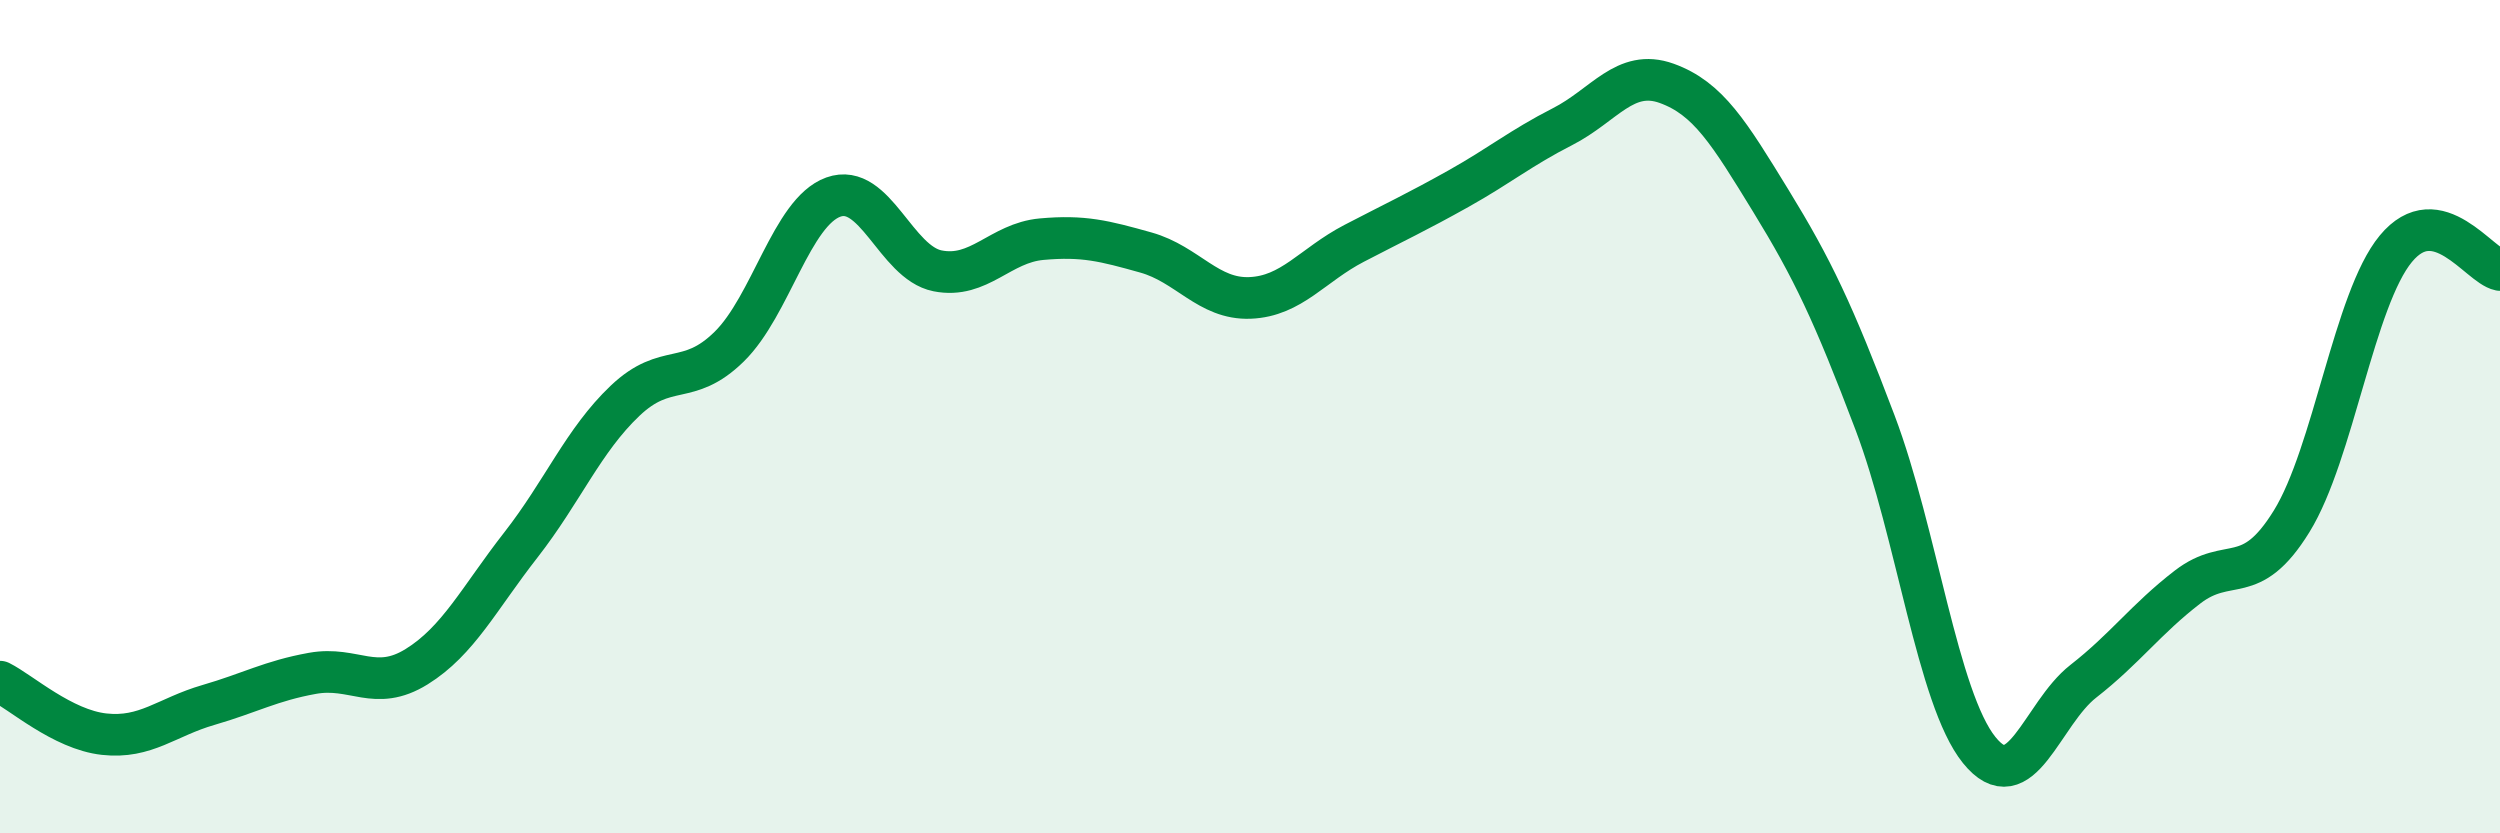
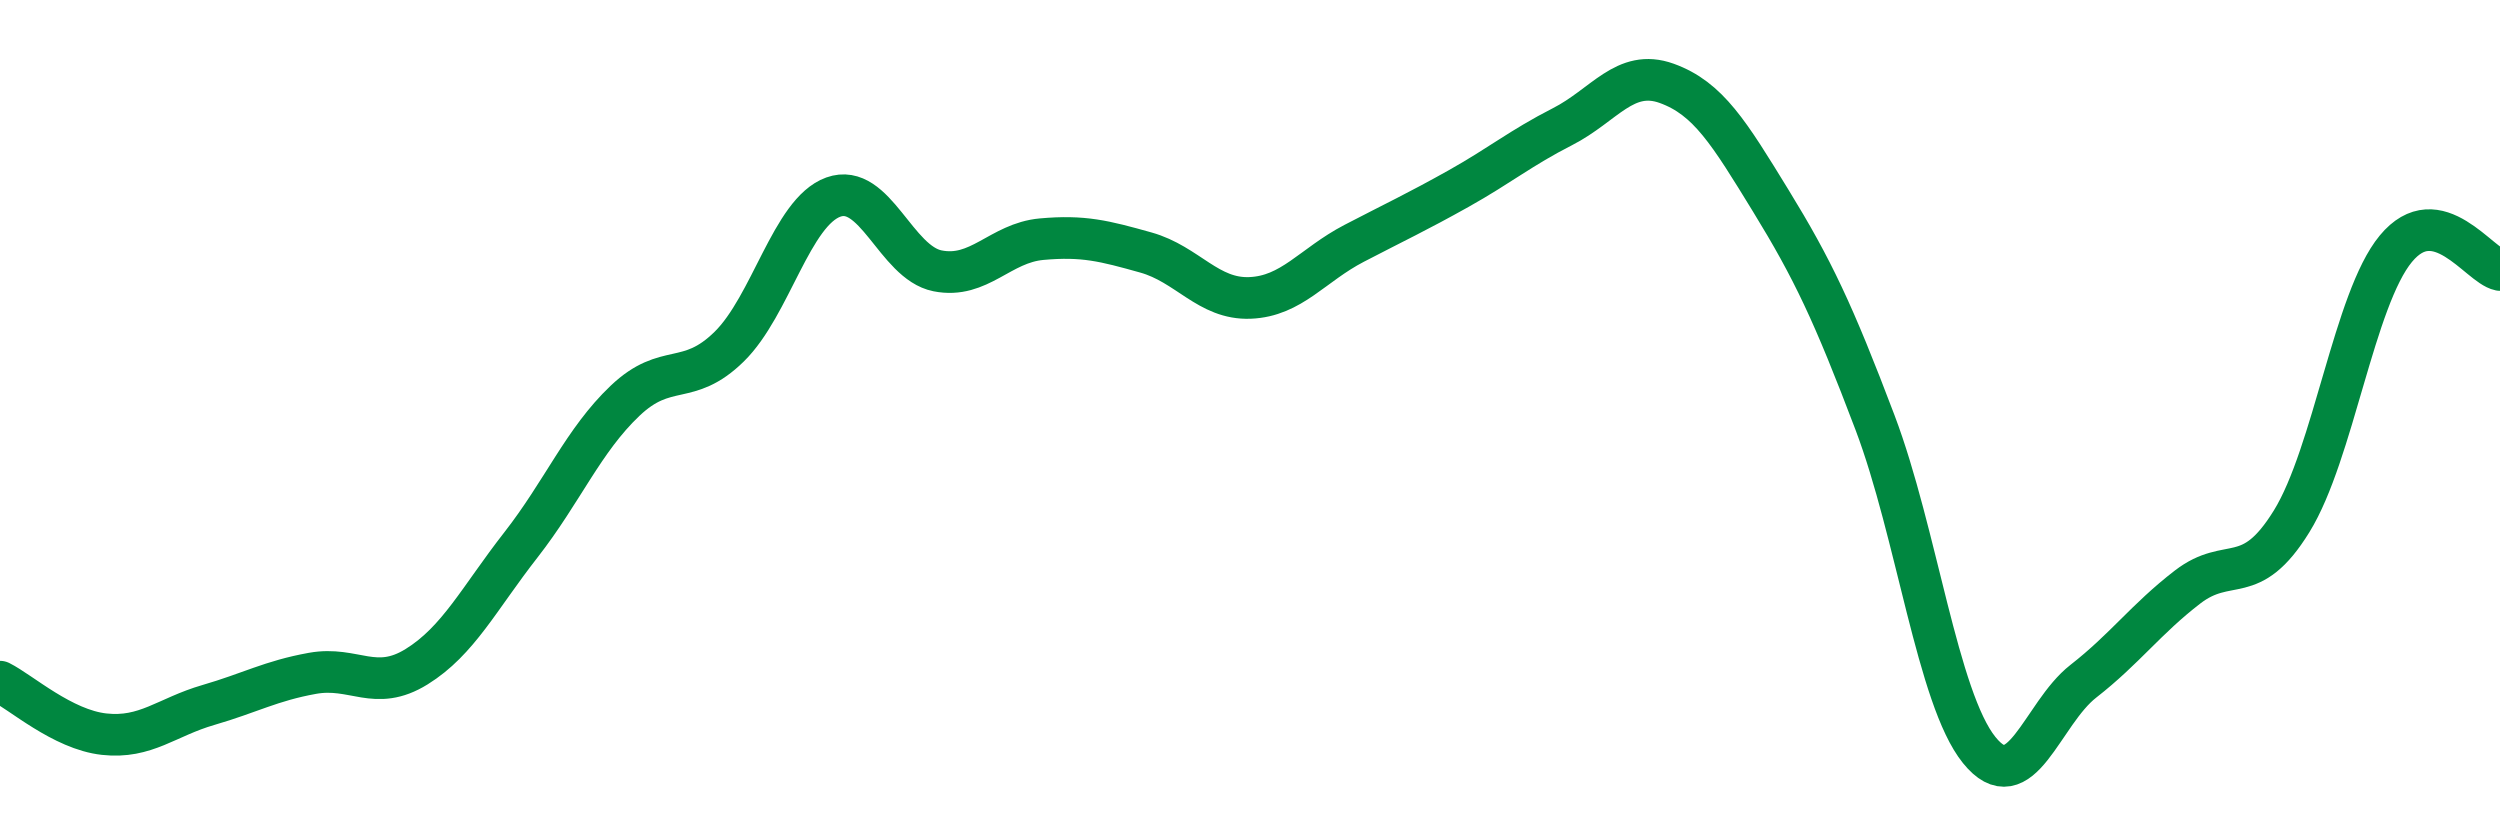
<svg xmlns="http://www.w3.org/2000/svg" width="60" height="20" viewBox="0 0 60 20">
-   <path d="M 0,16.36 C 0.5,16.61 1.5,17.51 2.5,17.62 C 3.5,17.73 4,17.21 5,16.92 C 6,16.63 6.5,16.34 7.5,16.16 C 8.5,15.98 9,16.62 10,16 C 11,15.38 11.5,14.36 12.5,13.08 C 13.5,11.8 14,10.57 15,9.62 C 16,8.67 16.5,9.3 17.5,8.32 C 18.5,7.34 19,5.09 20,4.73 C 21,4.37 21.5,6.3 22.5,6.5 C 23.5,6.7 24,5.83 25,5.74 C 26,5.65 26.5,5.78 27.5,6.06 C 28.5,6.34 29,7.19 30,7.15 C 31,7.11 31.5,6.36 32.5,5.84 C 33.5,5.32 34,5.09 35,4.53 C 36,3.97 36.5,3.55 37.5,3.04 C 38.5,2.53 39,1.64 40,2 C 41,2.36 41.5,3.19 42.5,4.82 C 43.5,6.45 44,7.5 45,10.14 C 46,12.78 46.5,16.76 47.5,18 C 48.5,19.24 49,17.13 50,16.35 C 51,15.57 51.5,14.86 52.5,14.09 C 53.5,13.32 54,14.13 55,12.51 C 56,10.89 56.5,7.18 57.5,5.97 C 58.5,4.76 59.5,6.38 60,6.48L60 20L0 20Z" fill="#008740" opacity="0.1" stroke-linecap="round" stroke-linejoin="round" />
  <path d="M 0,16.36 C 0.5,16.61 1.5,17.51 2.5,17.62 C 3.5,17.73 4,17.21 5,16.92 C 6,16.63 6.5,16.34 7.5,16.16 C 8.5,15.98 9,16.62 10,16 C 11,15.38 11.5,14.36 12.5,13.08 C 13.5,11.8 14,10.57 15,9.62 C 16,8.67 16.5,9.3 17.5,8.32 C 18.5,7.34 19,5.09 20,4.73 C 21,4.37 21.5,6.3 22.5,6.5 C 23.5,6.7 24,5.83 25,5.74 C 26,5.65 26.5,5.78 27.5,6.06 C 28.5,6.34 29,7.19 30,7.15 C 31,7.11 31.5,6.36 32.5,5.84 C 33.5,5.32 34,5.09 35,4.53 C 36,3.97 36.5,3.55 37.5,3.04 C 38.5,2.53 39,1.64 40,2 C 41,2.36 41.5,3.19 42.5,4.82 C 43.5,6.45 44,7.5 45,10.14 C 46,12.78 46.5,16.76 47.5,18 C 48.5,19.24 49,17.13 50,16.35 C 51,15.57 51.5,14.86 52.5,14.09 C 53.5,13.32 54,14.13 55,12.51 C 56,10.89 56.5,7.18 57.5,5.97 C 58.5,4.76 59.5,6.38 60,6.48" stroke="#008740" stroke-width="1" fill="none" stroke-linecap="round" stroke-linejoin="round" />
</svg>